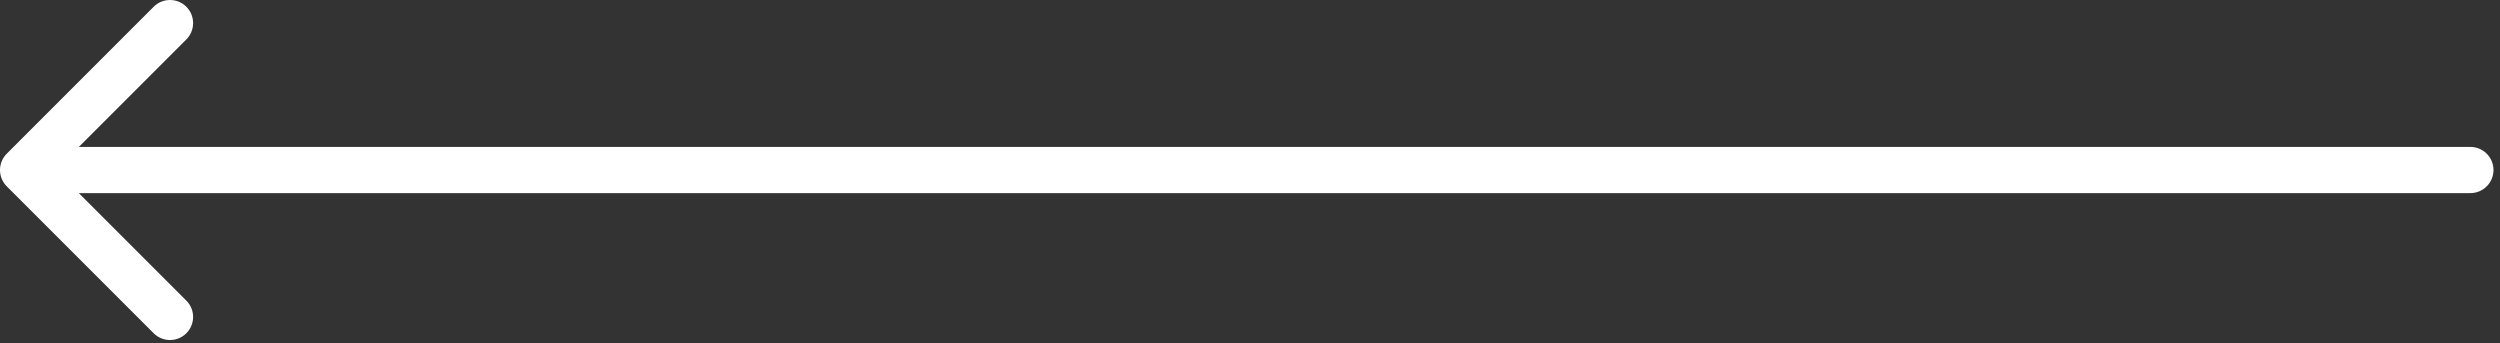
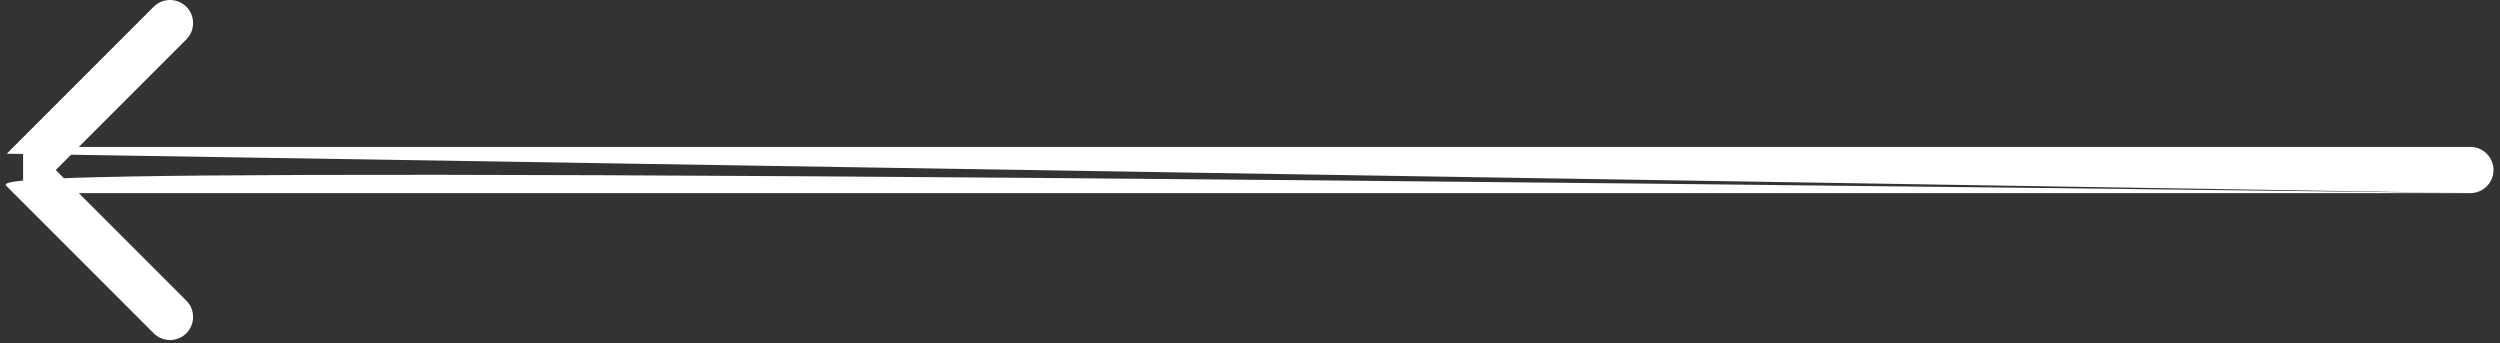
<svg xmlns="http://www.w3.org/2000/svg" width="379" height="52" viewBox="0 0 379 52" fill="none">
  <rect x="0" y="0" width="379" height="52" fill="#333333" stroke="none" />
-   <path d="M374.512 29.274C376.445 29.274 378.012 27.707 378.012 25.774C378.012 23.841 376.445 22.274 374.512 22.274V25.774V29.274ZM1.025 23.299C-0.342 24.666 -0.342 26.882 1.025 28.249L23.299 50.523C24.666 51.889 26.882 51.889 28.249 50.523C29.616 49.156 29.616 46.94 28.249 45.573L8.45 25.774L28.249 5.975C29.616 4.608 29.616 2.392 28.249 1.025C26.882 -0.342 24.666 -0.342 23.299 1.025L1.025 23.299ZM374.512 25.774V22.274H3.5V25.774V29.274H374.512V25.774Z" fill="white" />
+   <path d="M374.512 29.274C376.445 29.274 378.012 27.707 378.012 25.774C378.012 23.841 376.445 22.274 374.512 22.274V25.774V29.274ZC-0.342 24.666 -0.342 26.882 1.025 28.249L23.299 50.523C24.666 51.889 26.882 51.889 28.249 50.523C29.616 49.156 29.616 46.94 28.249 45.573L8.45 25.774L28.249 5.975C29.616 4.608 29.616 2.392 28.249 1.025C26.882 -0.342 24.666 -0.342 23.299 1.025L1.025 23.299ZM374.512 25.774V22.274H3.5V25.774V29.274H374.512V25.774Z" fill="white" />
</svg>